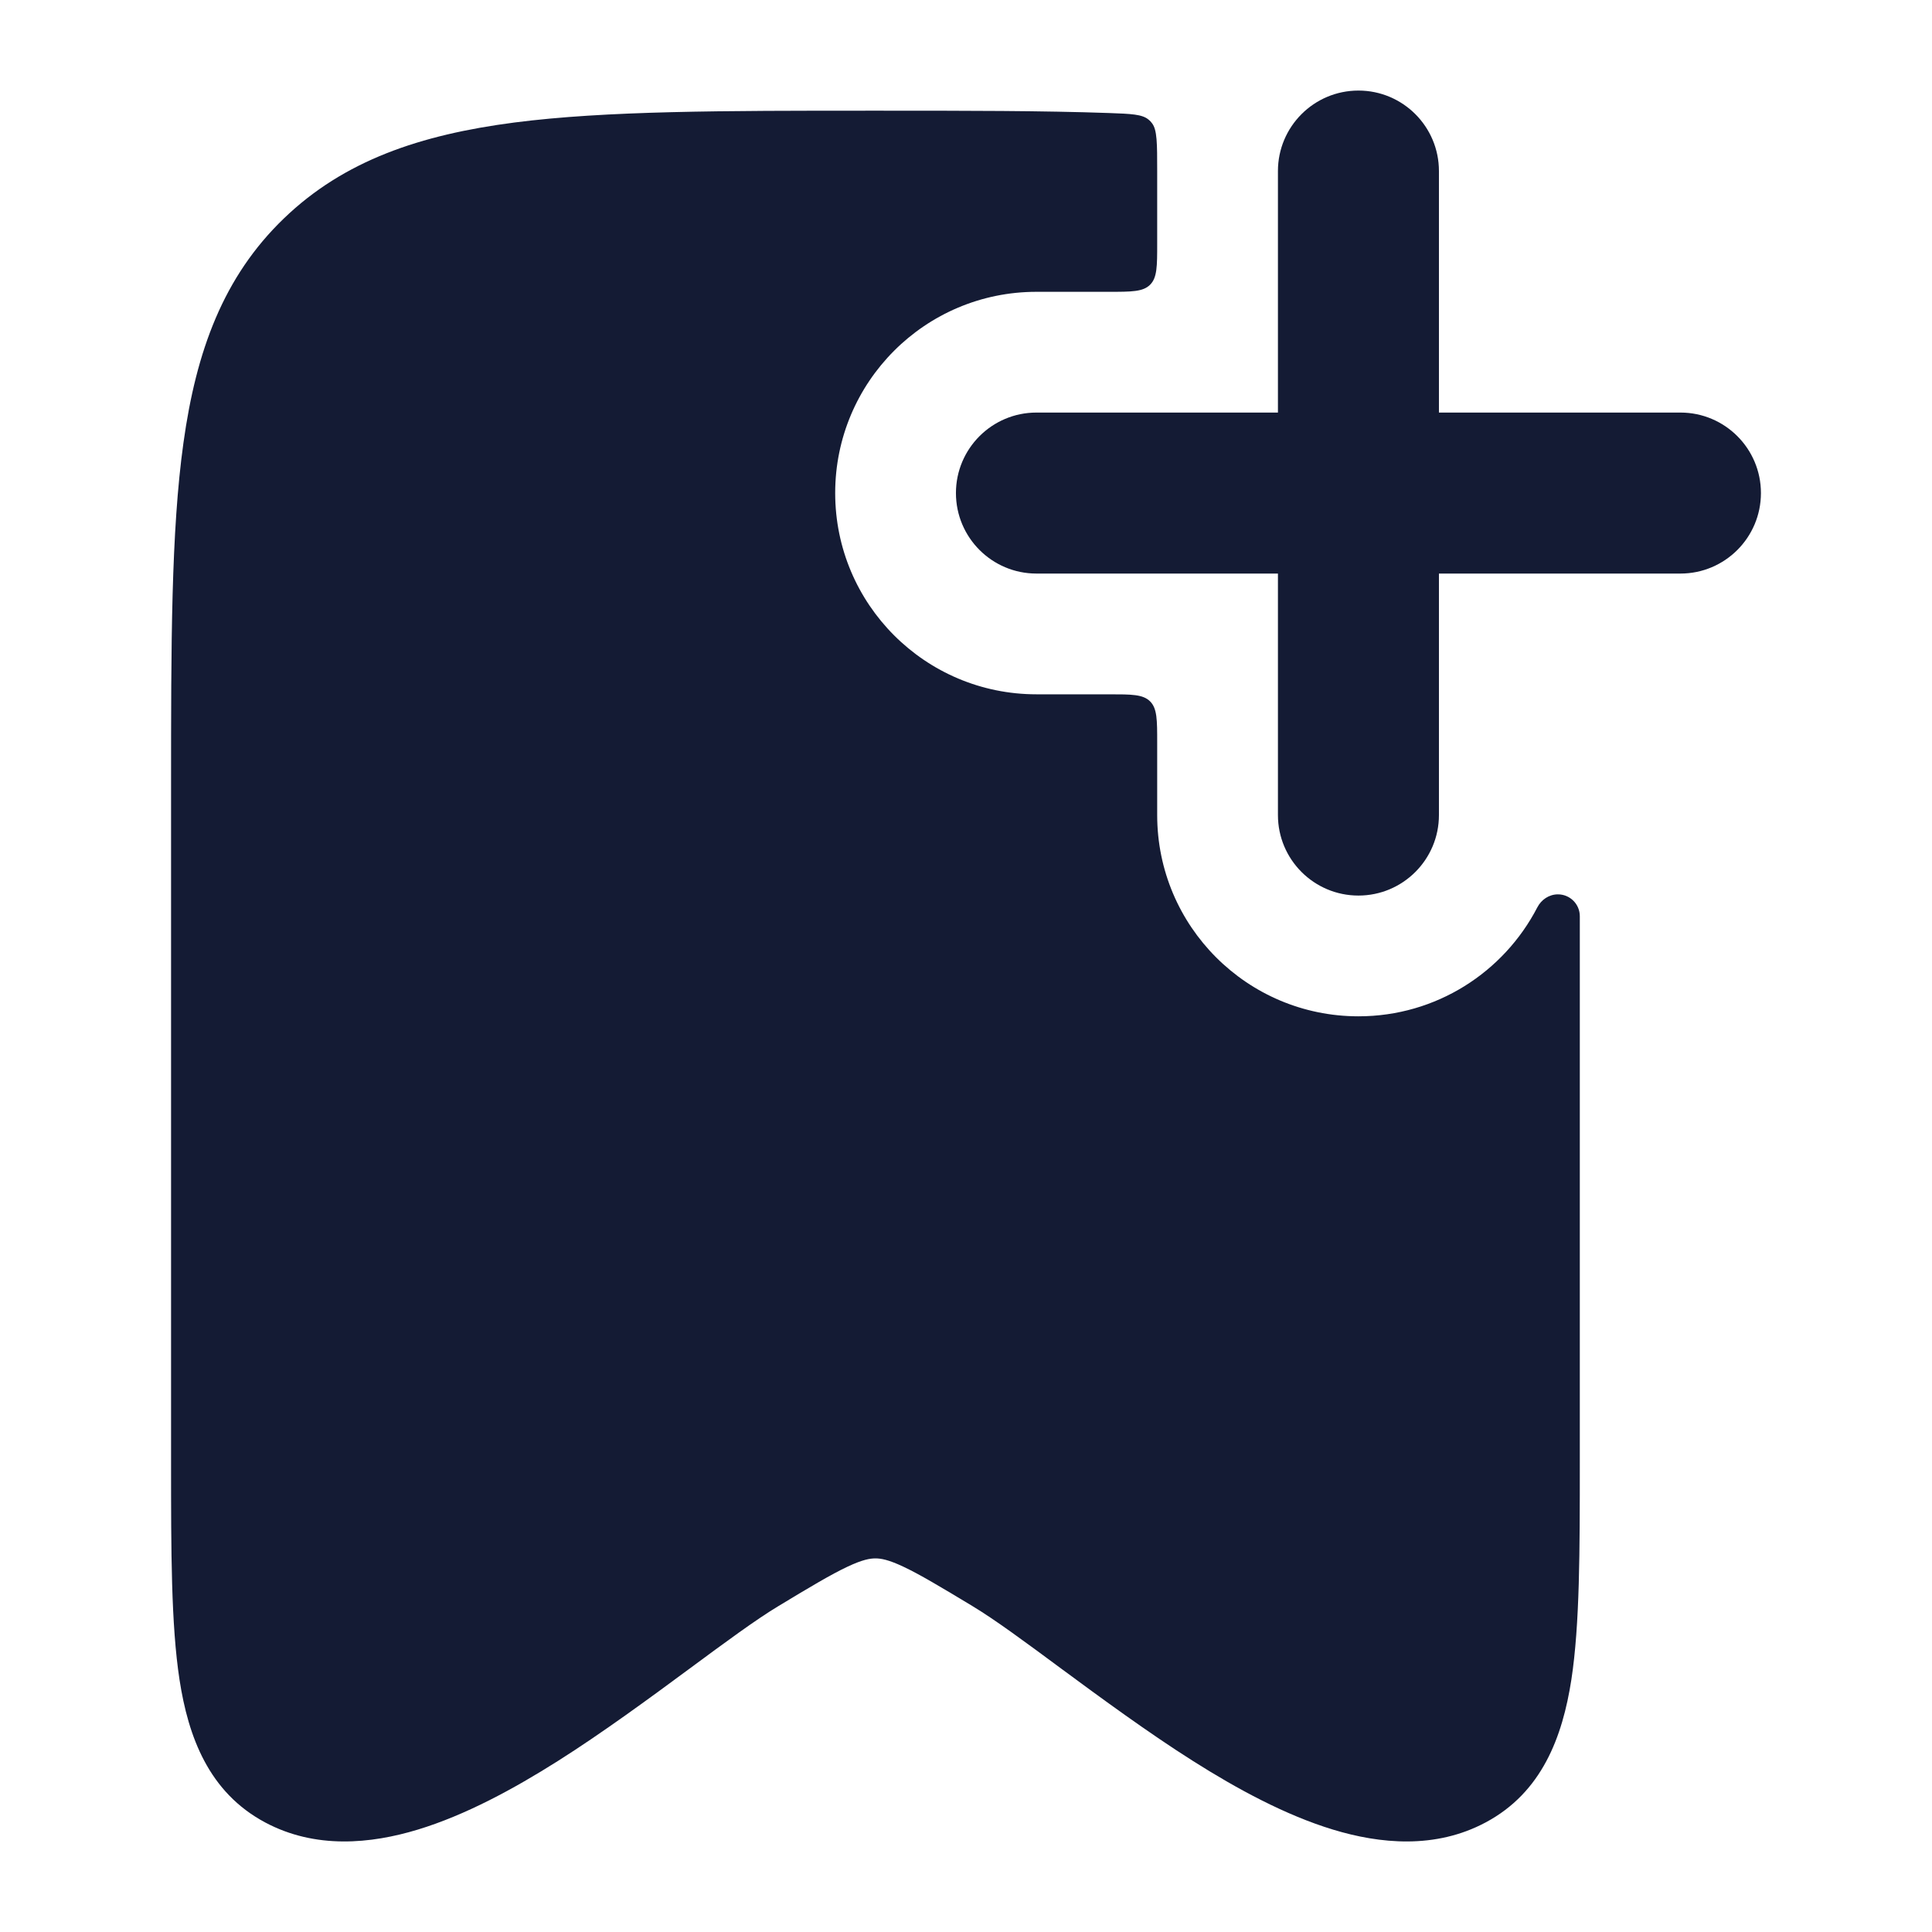
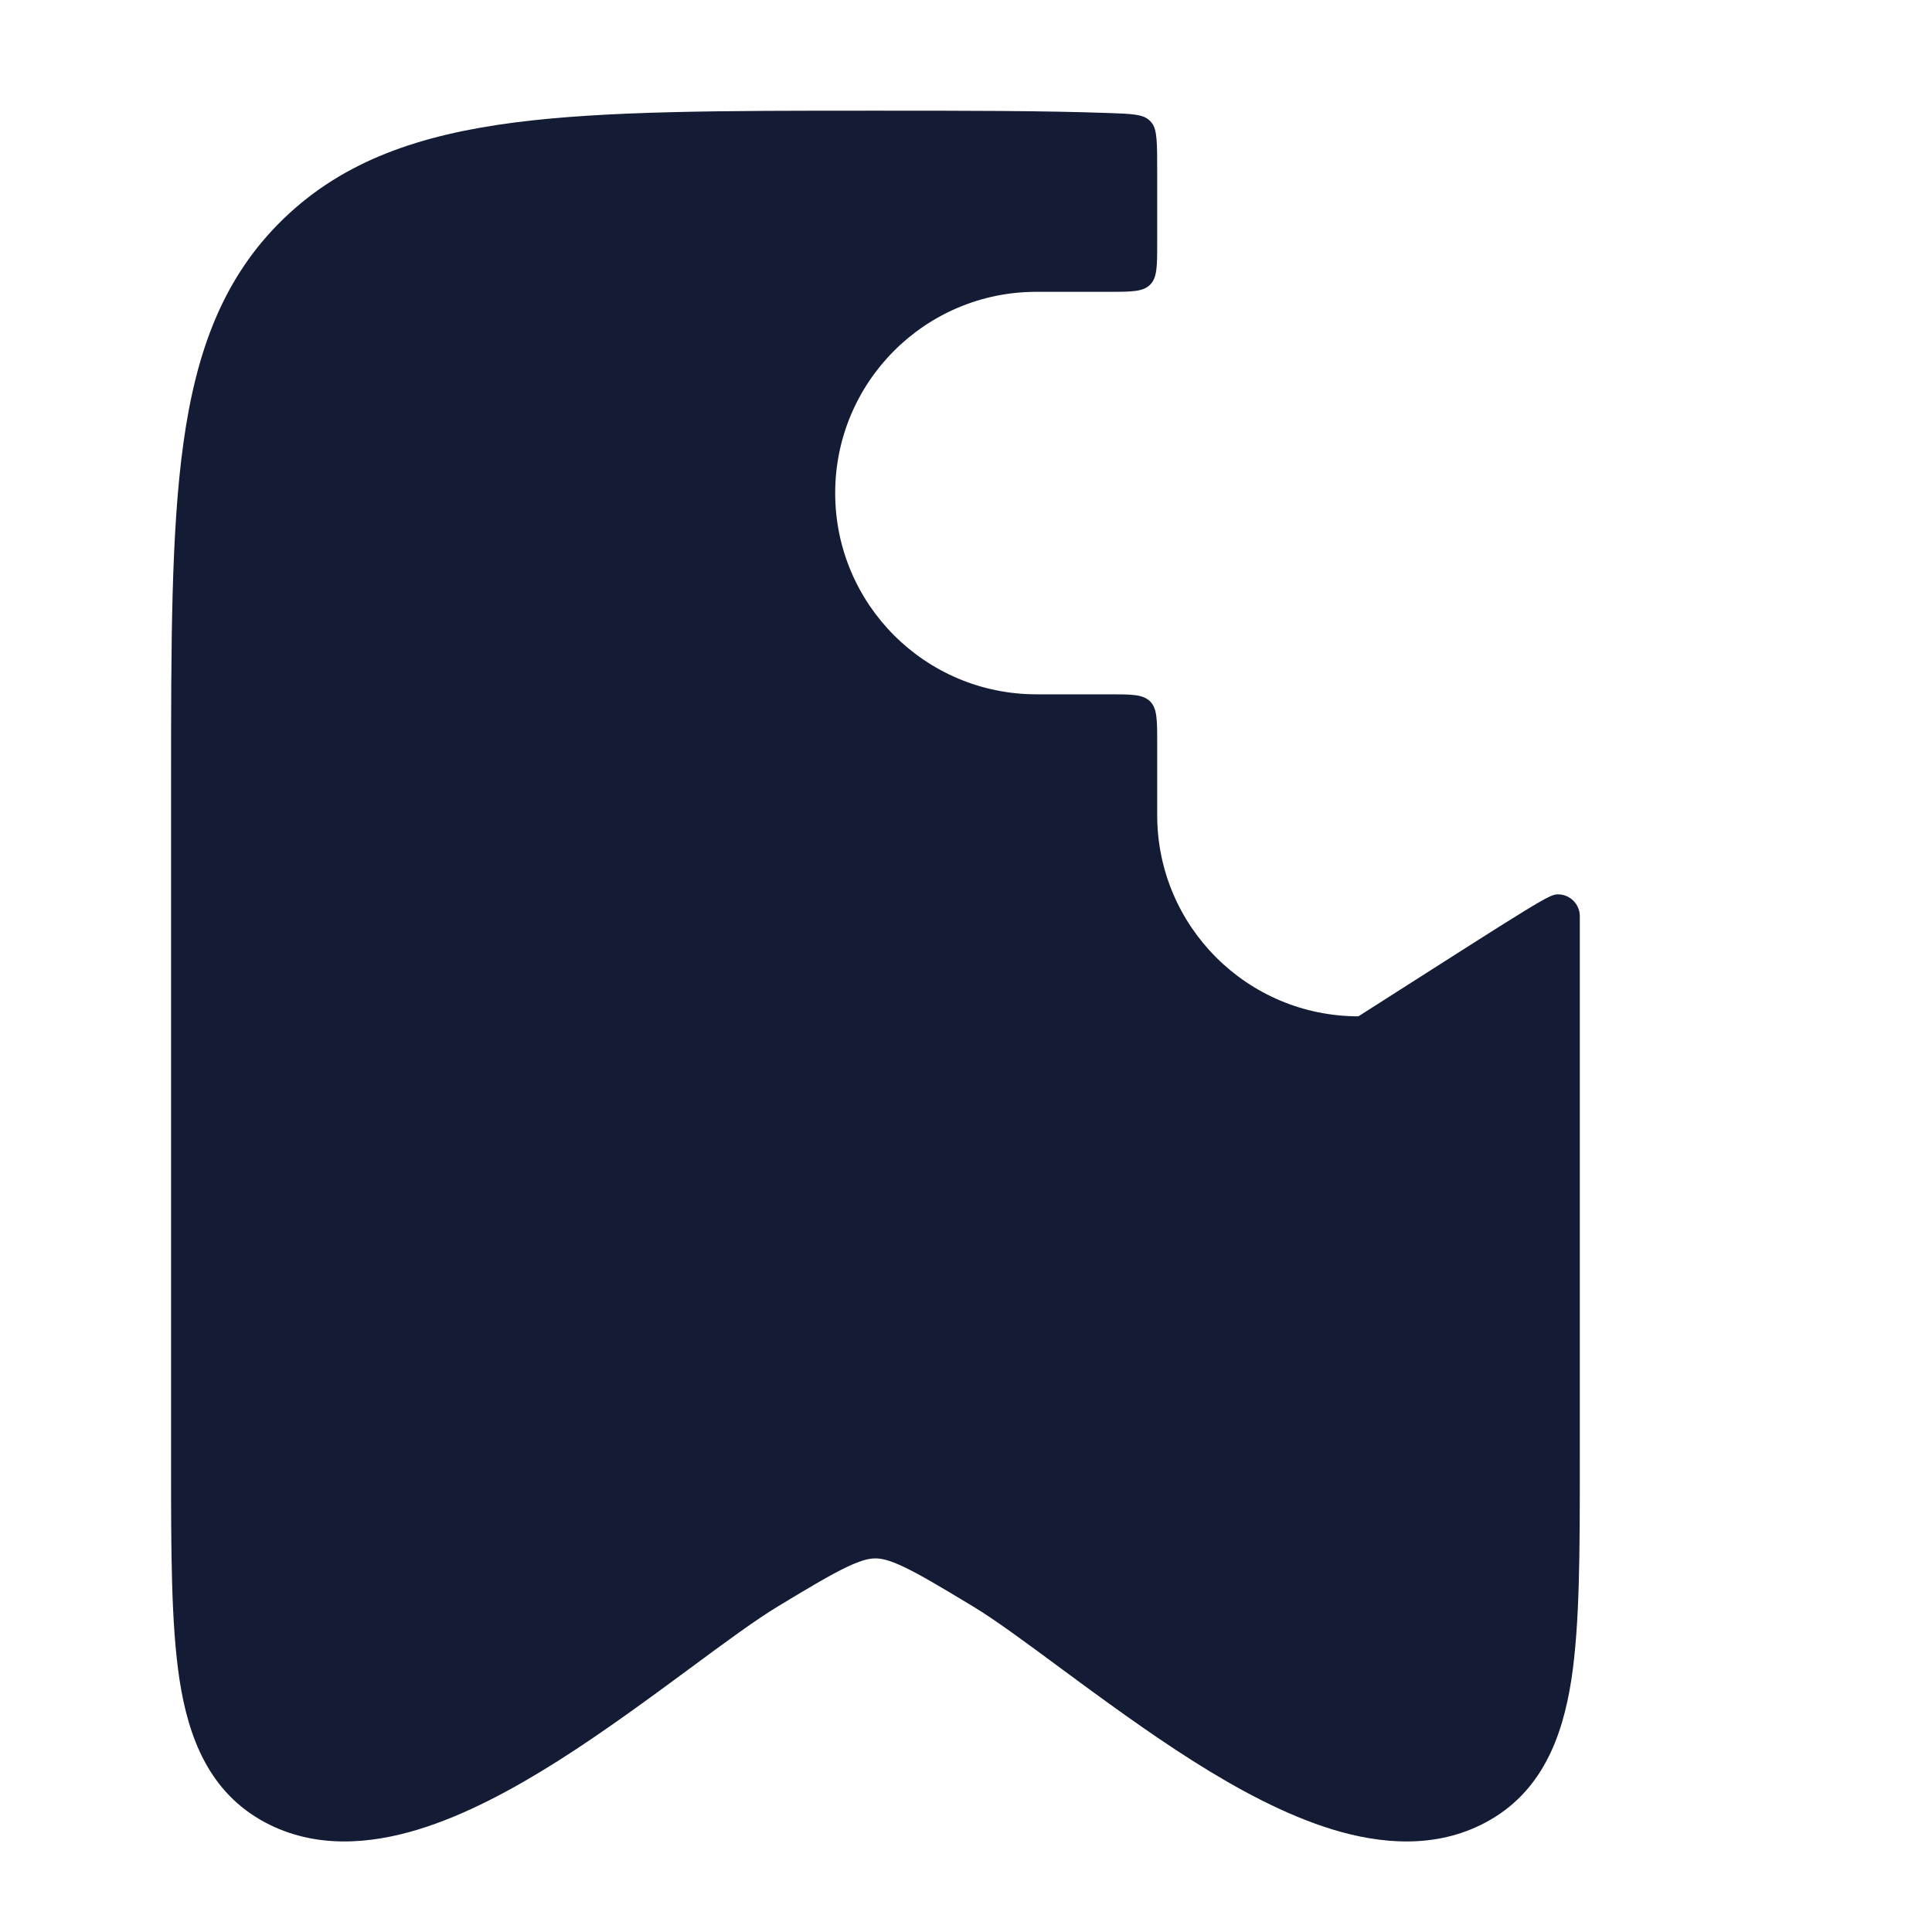
<svg xmlns="http://www.w3.org/2000/svg" width="24" height="24" viewBox="0 0 24 24" fill="none">
-   <path fill-rule="evenodd" clip-rule="evenodd" d="M16.875 1.125C17.427 1.125 17.875 1.573 17.875 2.125L17.875 5.125H20.875C21.427 5.125 21.875 5.573 21.875 6.125C21.875 6.677 21.427 7.125 20.875 7.125H17.875L17.875 10.125C17.875 10.677 17.427 11.125 16.875 11.125C16.323 11.125 15.875 10.677 15.875 10.125L15.875 7.125H12.875C12.323 7.125 11.875 6.677 11.875 6.125C11.875 5.573 12.323 5.125 12.875 5.125H15.875L15.875 2.125C15.875 1.573 16.323 1.125 16.875 1.125Z" fill="#141B34" />
-   <path d="M14.375 2.125V3.025C14.375 3.308 14.375 3.449 14.287 3.537C14.199 3.625 14.058 3.625 13.775 3.625H12.875C11.494 3.625 10.375 4.744 10.375 6.125C10.375 7.506 11.494 8.625 12.875 8.625H13.775C14.058 8.625 14.199 8.625 14.287 8.713C14.375 8.801 14.375 8.942 14.375 9.225V10.125C14.375 11.506 15.494 12.625 16.875 12.625C17.842 12.625 18.681 12.076 19.097 11.272C19.147 11.175 19.244 11.11 19.353 11.11C19.503 11.11 19.625 11.231 19.625 11.382V18.171C19.625 19.268 19.625 20.18 19.52 20.866C19.41 21.575 19.156 22.265 18.455 22.639C17.83 22.973 17.142 22.905 16.559 22.728C15.97 22.549 15.37 22.224 14.822 21.877C14.268 21.527 13.669 21.087 13.196 20.738C12.734 20.396 12.362 20.121 12.078 19.95C11.678 19.709 11.426 19.558 11.222 19.462C11.033 19.373 10.941 19.359 10.875 19.359C10.809 19.359 10.717 19.373 10.528 19.462C10.324 19.558 10.071 19.709 9.672 19.95C9.388 20.121 9.016 20.396 8.553 20.738C8.081 21.087 7.482 21.527 6.928 21.877C6.379 22.224 5.78 22.549 5.19 22.728C4.607 22.905 3.92 22.973 3.294 22.639C2.593 22.265 2.339 21.575 2.23 20.866C2.125 20.18 2.125 19.268 2.125 18.171L2.125 9.774C2.125 8.007 2.125 6.601 2.279 5.5C2.437 4.362 2.773 3.439 3.526 2.714C4.275 1.992 5.222 1.674 6.389 1.522C7.527 1.375 8.981 1.375 10.82 1.375H10.93C12.006 1.375 12.95 1.375 13.776 1.404C14.052 1.414 14.19 1.419 14.269 1.487C14.287 1.502 14.296 1.511 14.31 1.53C14.375 1.611 14.375 1.782 14.375 2.125Z" fill="#141B34" />
+   <path d="M14.375 2.125V3.025C14.375 3.308 14.375 3.449 14.287 3.537C14.199 3.625 14.058 3.625 13.775 3.625H12.875C11.494 3.625 10.375 4.744 10.375 6.125C10.375 7.506 11.494 8.625 12.875 8.625H13.775C14.058 8.625 14.199 8.625 14.287 8.713C14.375 8.801 14.375 8.942 14.375 9.225V10.125C14.375 11.506 15.494 12.625 16.875 12.625C19.147 11.175 19.244 11.11 19.353 11.11C19.503 11.11 19.625 11.231 19.625 11.382V18.171C19.625 19.268 19.625 20.18 19.52 20.866C19.41 21.575 19.156 22.265 18.455 22.639C17.83 22.973 17.142 22.905 16.559 22.728C15.97 22.549 15.37 22.224 14.822 21.877C14.268 21.527 13.669 21.087 13.196 20.738C12.734 20.396 12.362 20.121 12.078 19.95C11.678 19.709 11.426 19.558 11.222 19.462C11.033 19.373 10.941 19.359 10.875 19.359C10.809 19.359 10.717 19.373 10.528 19.462C10.324 19.558 10.071 19.709 9.672 19.95C9.388 20.121 9.016 20.396 8.553 20.738C8.081 21.087 7.482 21.527 6.928 21.877C6.379 22.224 5.78 22.549 5.19 22.728C4.607 22.905 3.92 22.973 3.294 22.639C2.593 22.265 2.339 21.575 2.23 20.866C2.125 20.18 2.125 19.268 2.125 18.171L2.125 9.774C2.125 8.007 2.125 6.601 2.279 5.5C2.437 4.362 2.773 3.439 3.526 2.714C4.275 1.992 5.222 1.674 6.389 1.522C7.527 1.375 8.981 1.375 10.82 1.375H10.93C12.006 1.375 12.95 1.375 13.776 1.404C14.052 1.414 14.19 1.419 14.269 1.487C14.287 1.502 14.296 1.511 14.31 1.53C14.375 1.611 14.375 1.782 14.375 2.125Z" fill="#141B34" />
</svg>